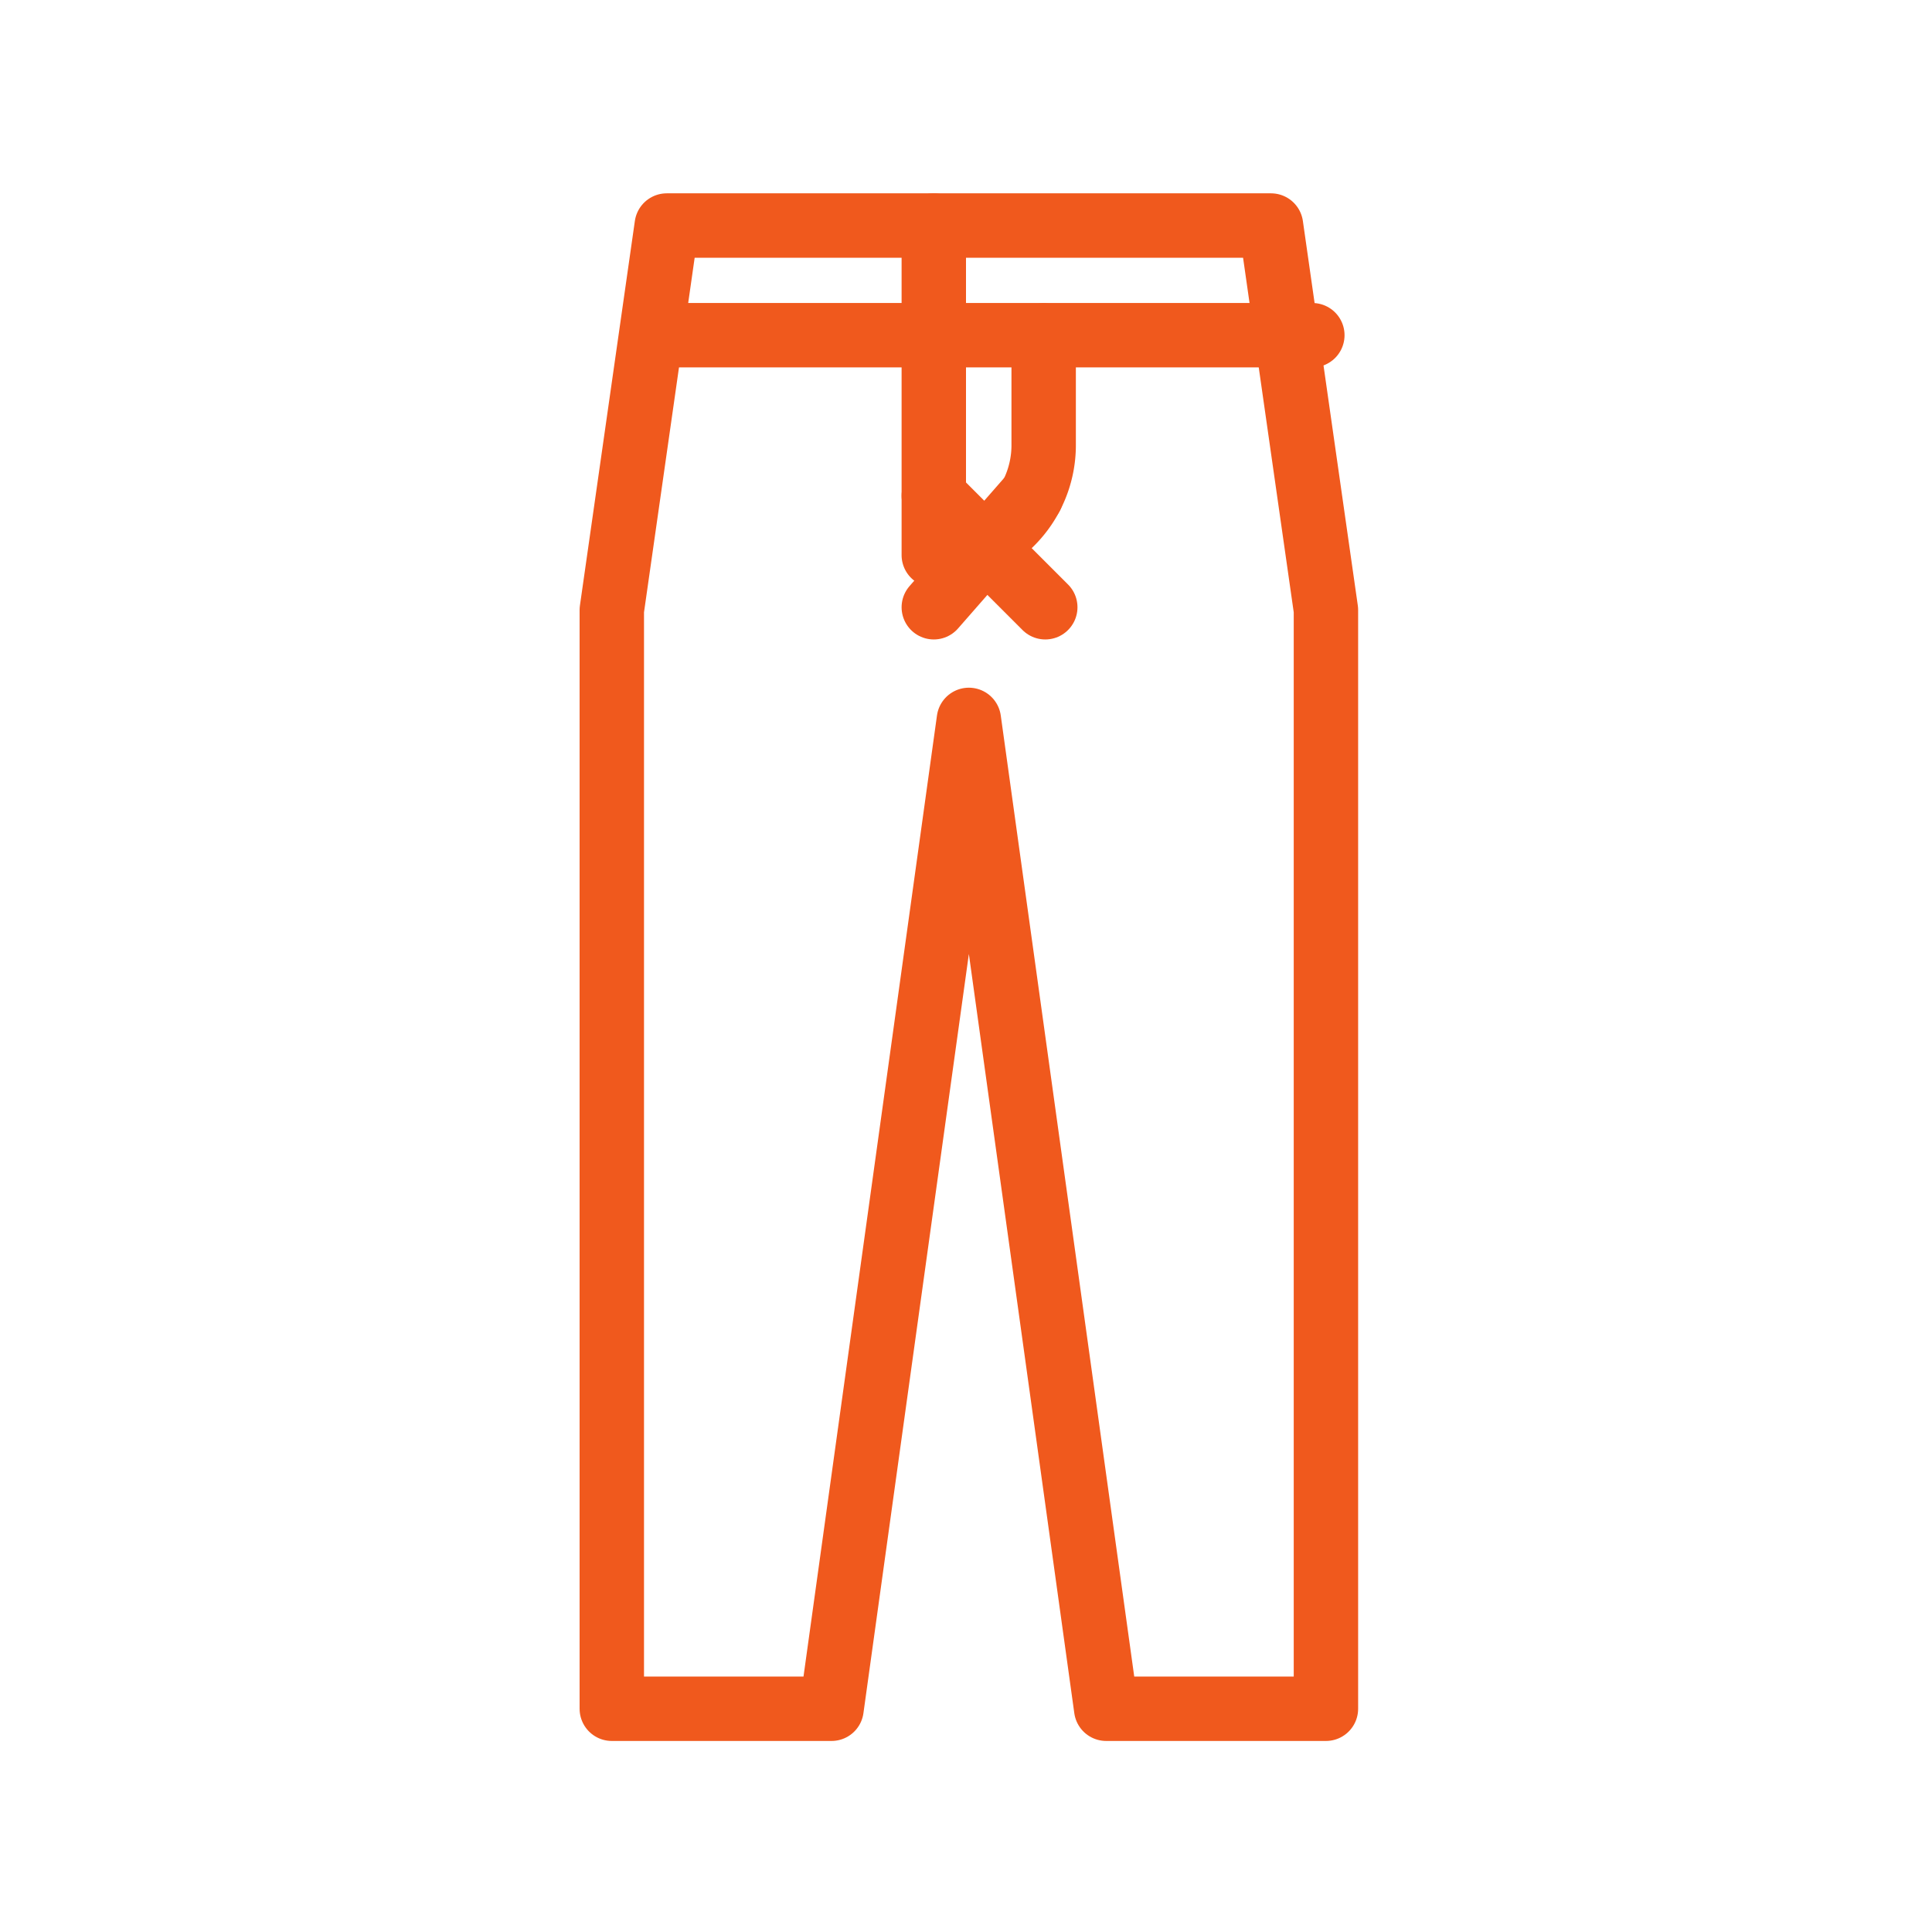
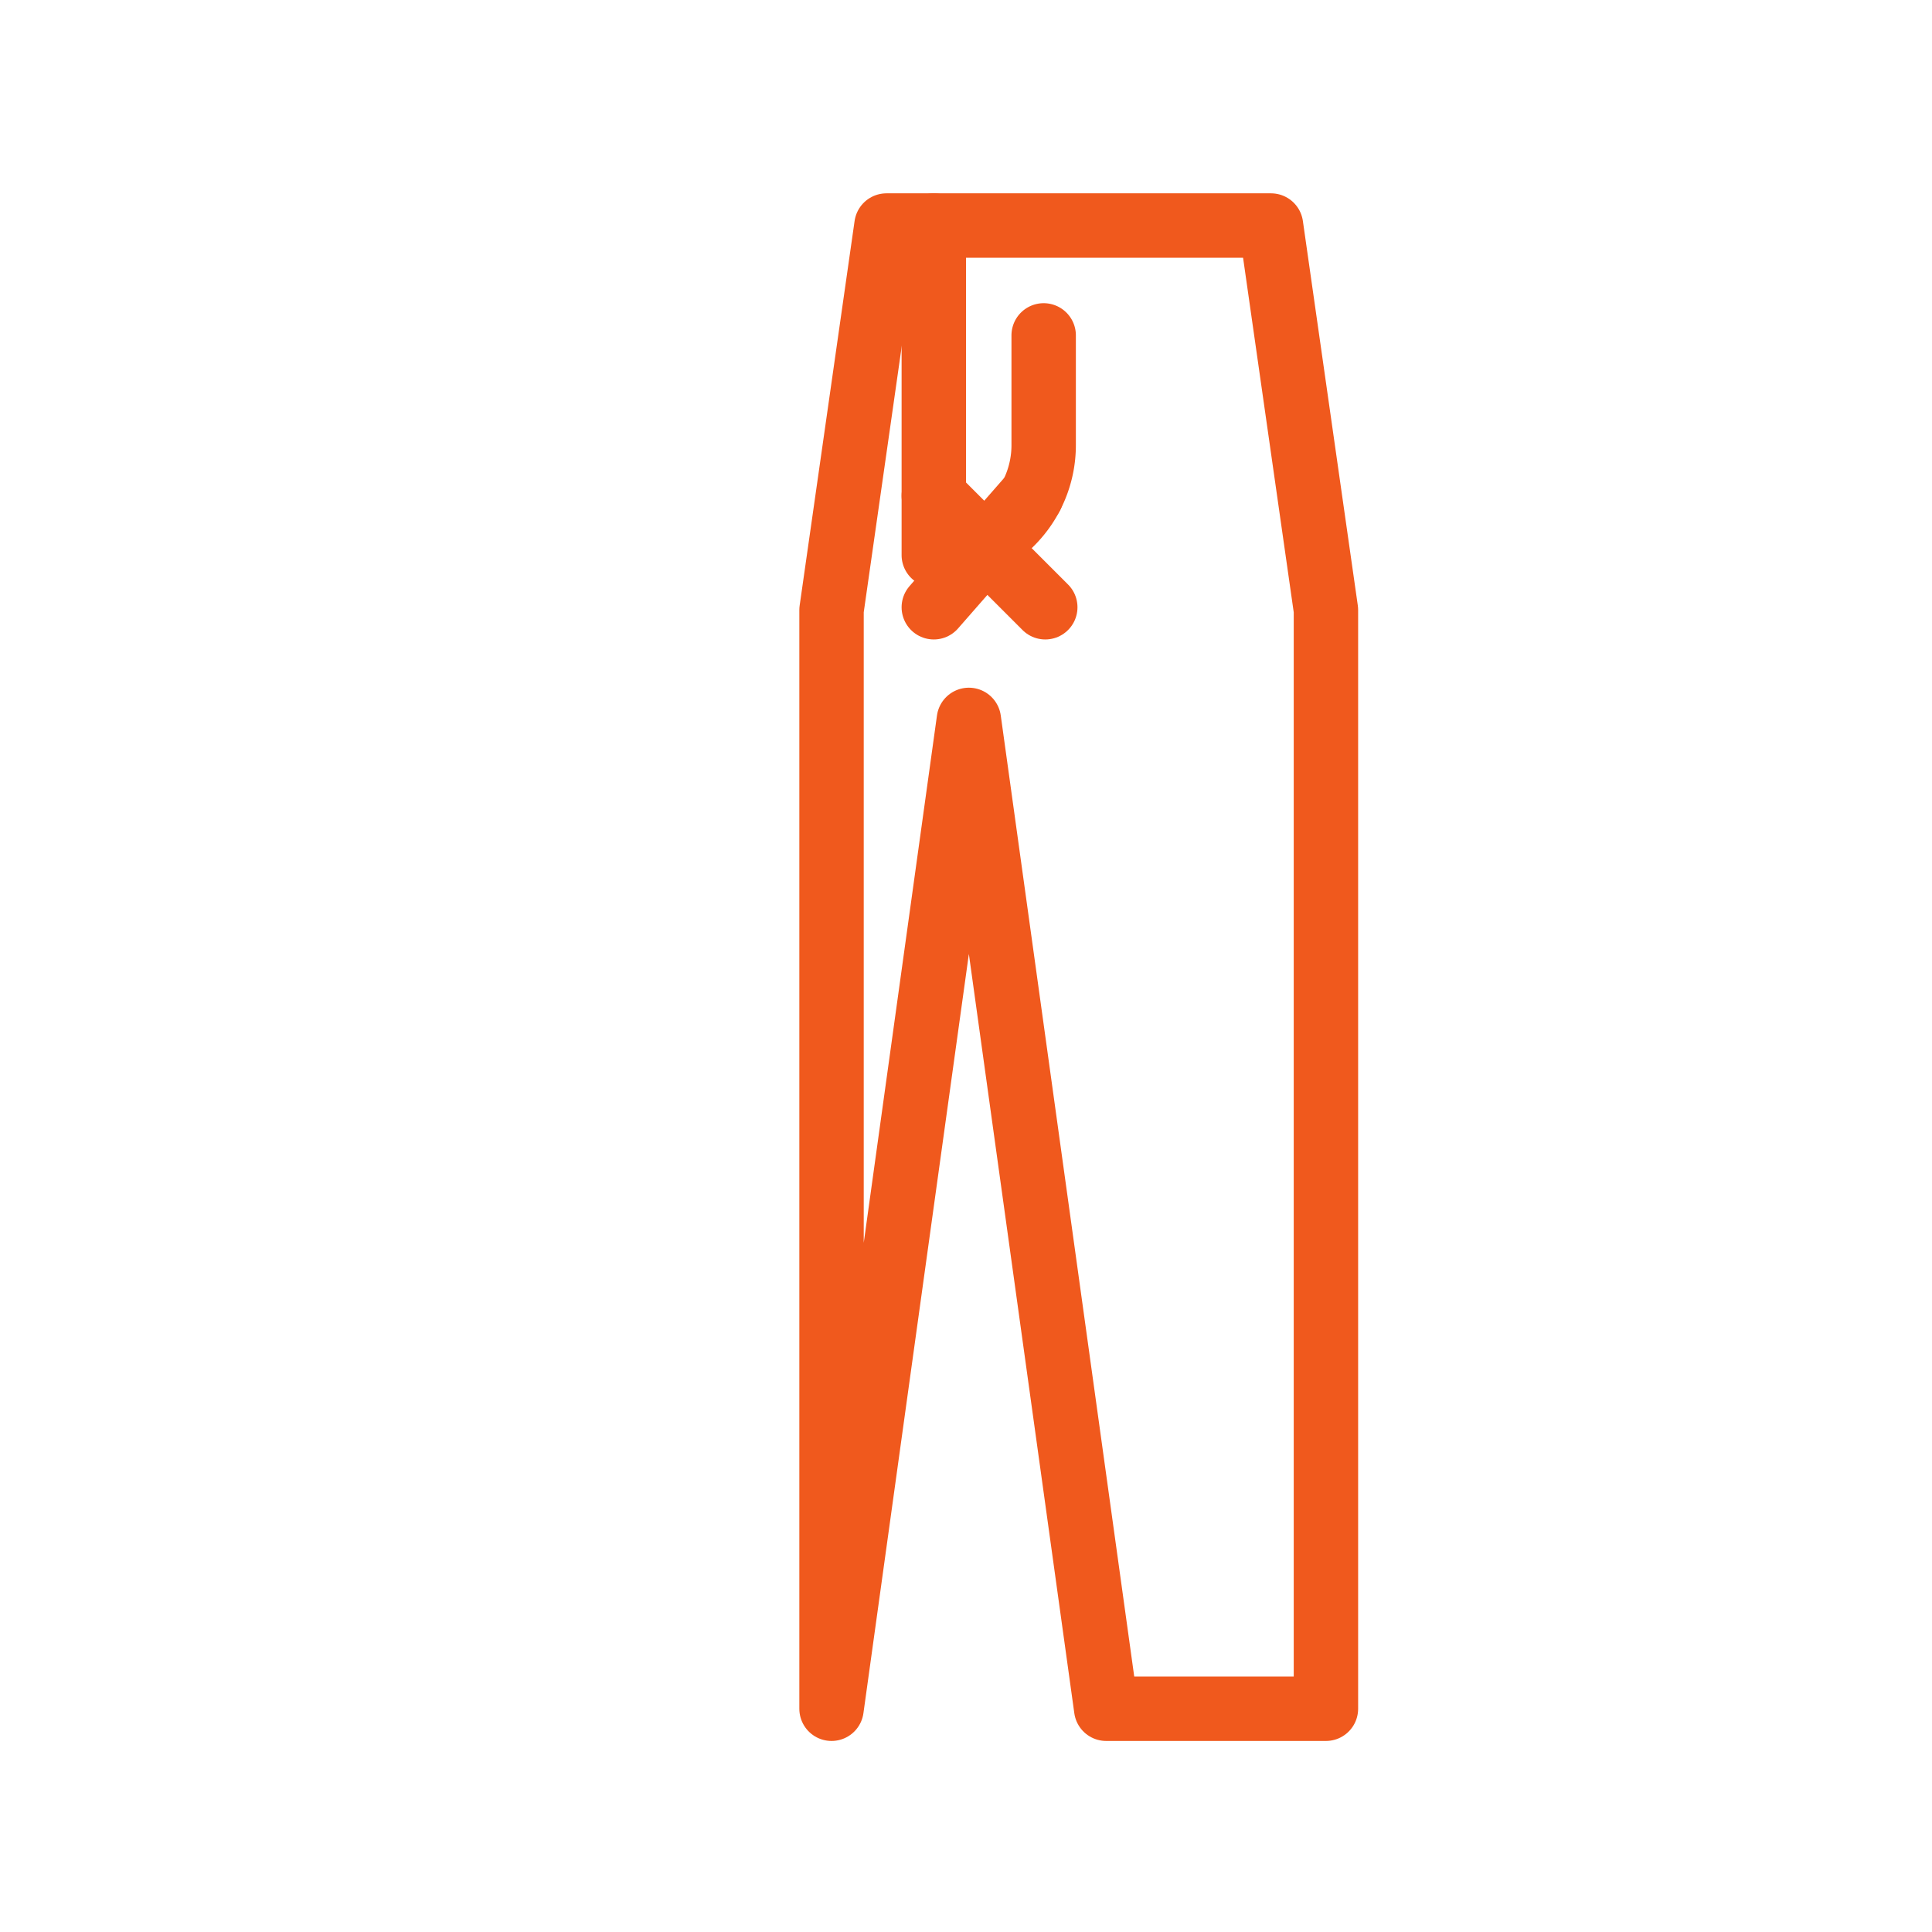
<svg xmlns="http://www.w3.org/2000/svg" width="60" height="60" viewBox="0 0 60 60">
  <g id="Icon_WorkWear_WorkPants" transform="translate(20492 15901)">
    <rect id="Rectangle_1444" data-name="Rectangle 1444" width="60" height="60" transform="translate(-20492 -15901)" fill="#fdccae" opacity="0" />
    <g id="Group_32578" data-name="Group 32578" transform="translate(-20819.5 -17452.938)">
-       <path id="Path_26062" data-name="Path 26062" d="M1352.648,1068.4l1.706,11.941v34.122h-6.824l-4.265-30.71-4.265,30.71h-6.824v-34.122l1.706-11.941Z" transform="translate(-985.676 490.542)" fill="none" stroke="#f0591d" stroke-linecap="round" stroke-linejoin="round" stroke-width="2" />
+       <path id="Path_26062" data-name="Path 26062" d="M1352.648,1068.4l1.706,11.941v34.122h-6.824l-4.265-30.71-4.265,30.71v-34.122l1.706-11.941Z" transform="translate(-985.676 490.542)" fill="none" stroke="#f0591d" stroke-linecap="round" stroke-linejoin="round" stroke-width="2" />
      <path id="Path_26063" data-name="Path 26063" d="M1380.176,1068.4v10.234a3.412,3.412,0,0,0,3.412-3.412v-3.41" transform="translate(-1023.676 490.542)" fill="none" stroke="#f0591d" stroke-linecap="round" stroke-linejoin="round" stroke-width="2" />
-       <path id="Path_26064" data-name="Path 26064" d="M1337.855,1084.388h19.756" transform="translate(-989.355 477.96)" fill="none" stroke="#f0591d" stroke-linecap="round" stroke-linejoin="round" stroke-width="2" />
      <line id="Line_154" data-name="Line 154" x1="3.462" y1="3.462" transform="translate(356.5 1567.335)" fill="none" stroke="#f0591d" stroke-linecap="round" stroke-linejoin="round" stroke-width="2" />
      <line id="Line_155" data-name="Line 155" y1="3.462" x2="3.029" transform="translate(356.5 1567.335)" fill="none" stroke="#f0591d" stroke-linecap="round" stroke-linejoin="round" stroke-width="2" />
    </g>
  </g>
</svg>